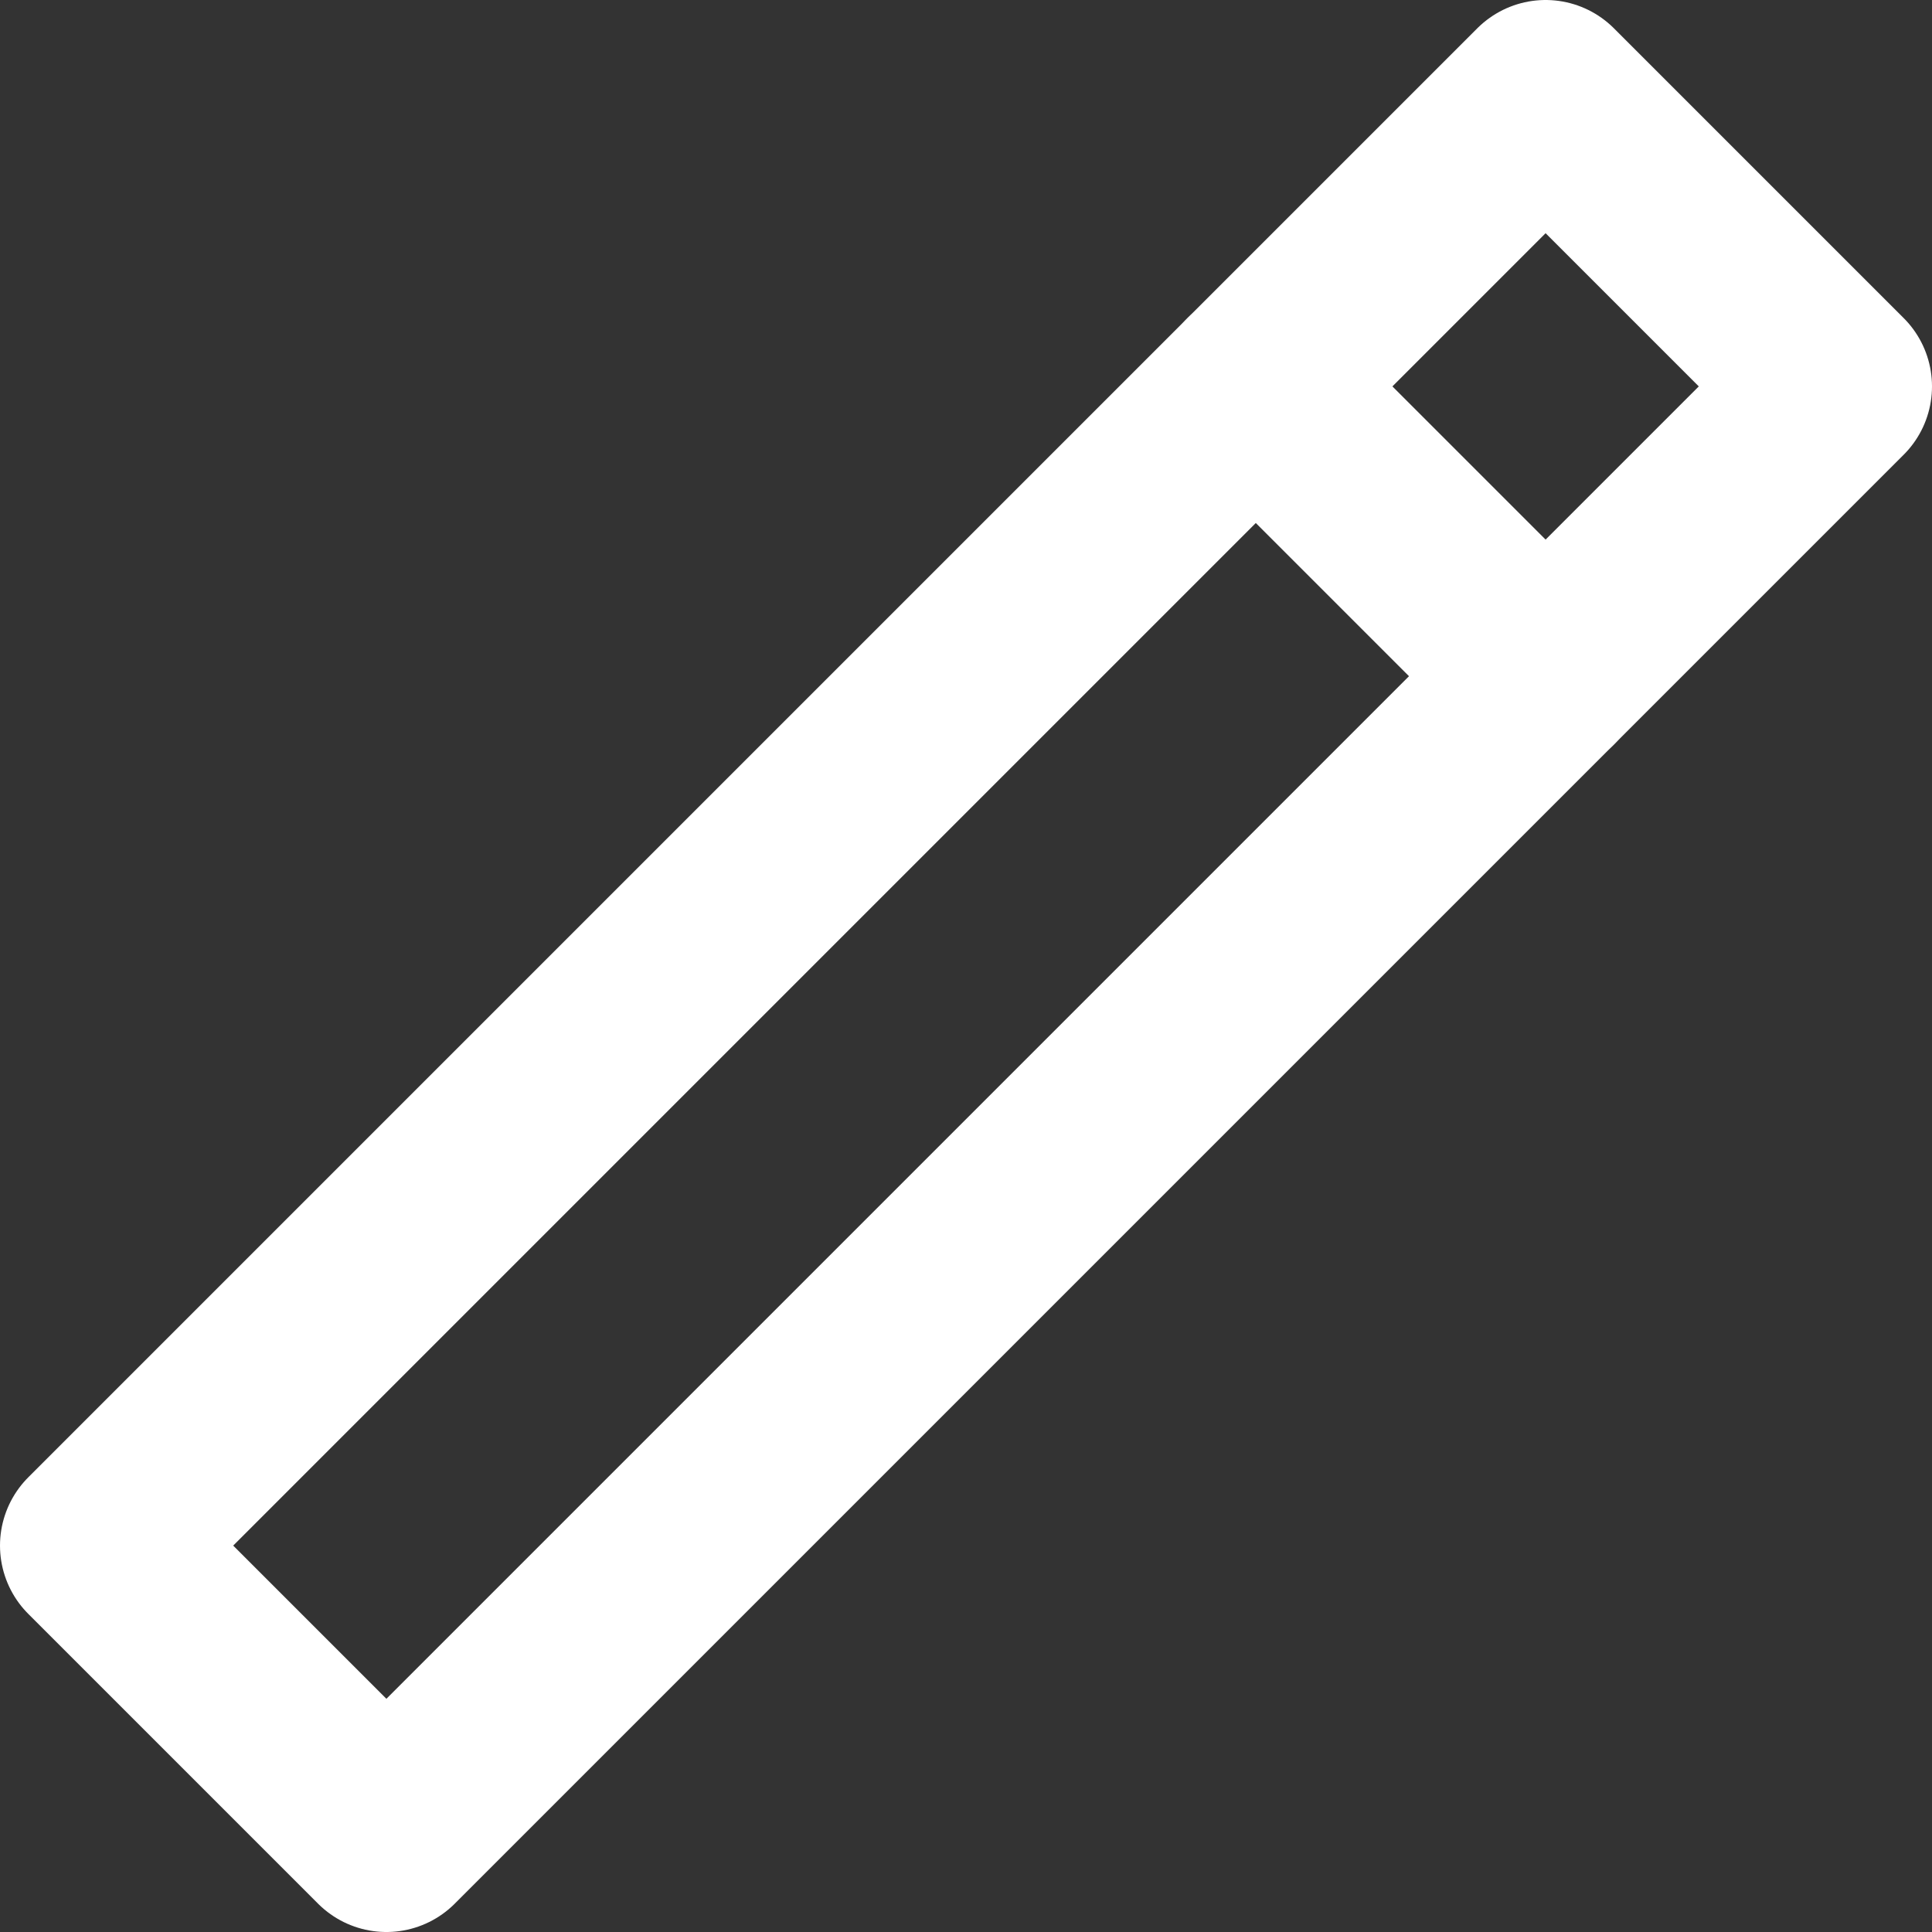
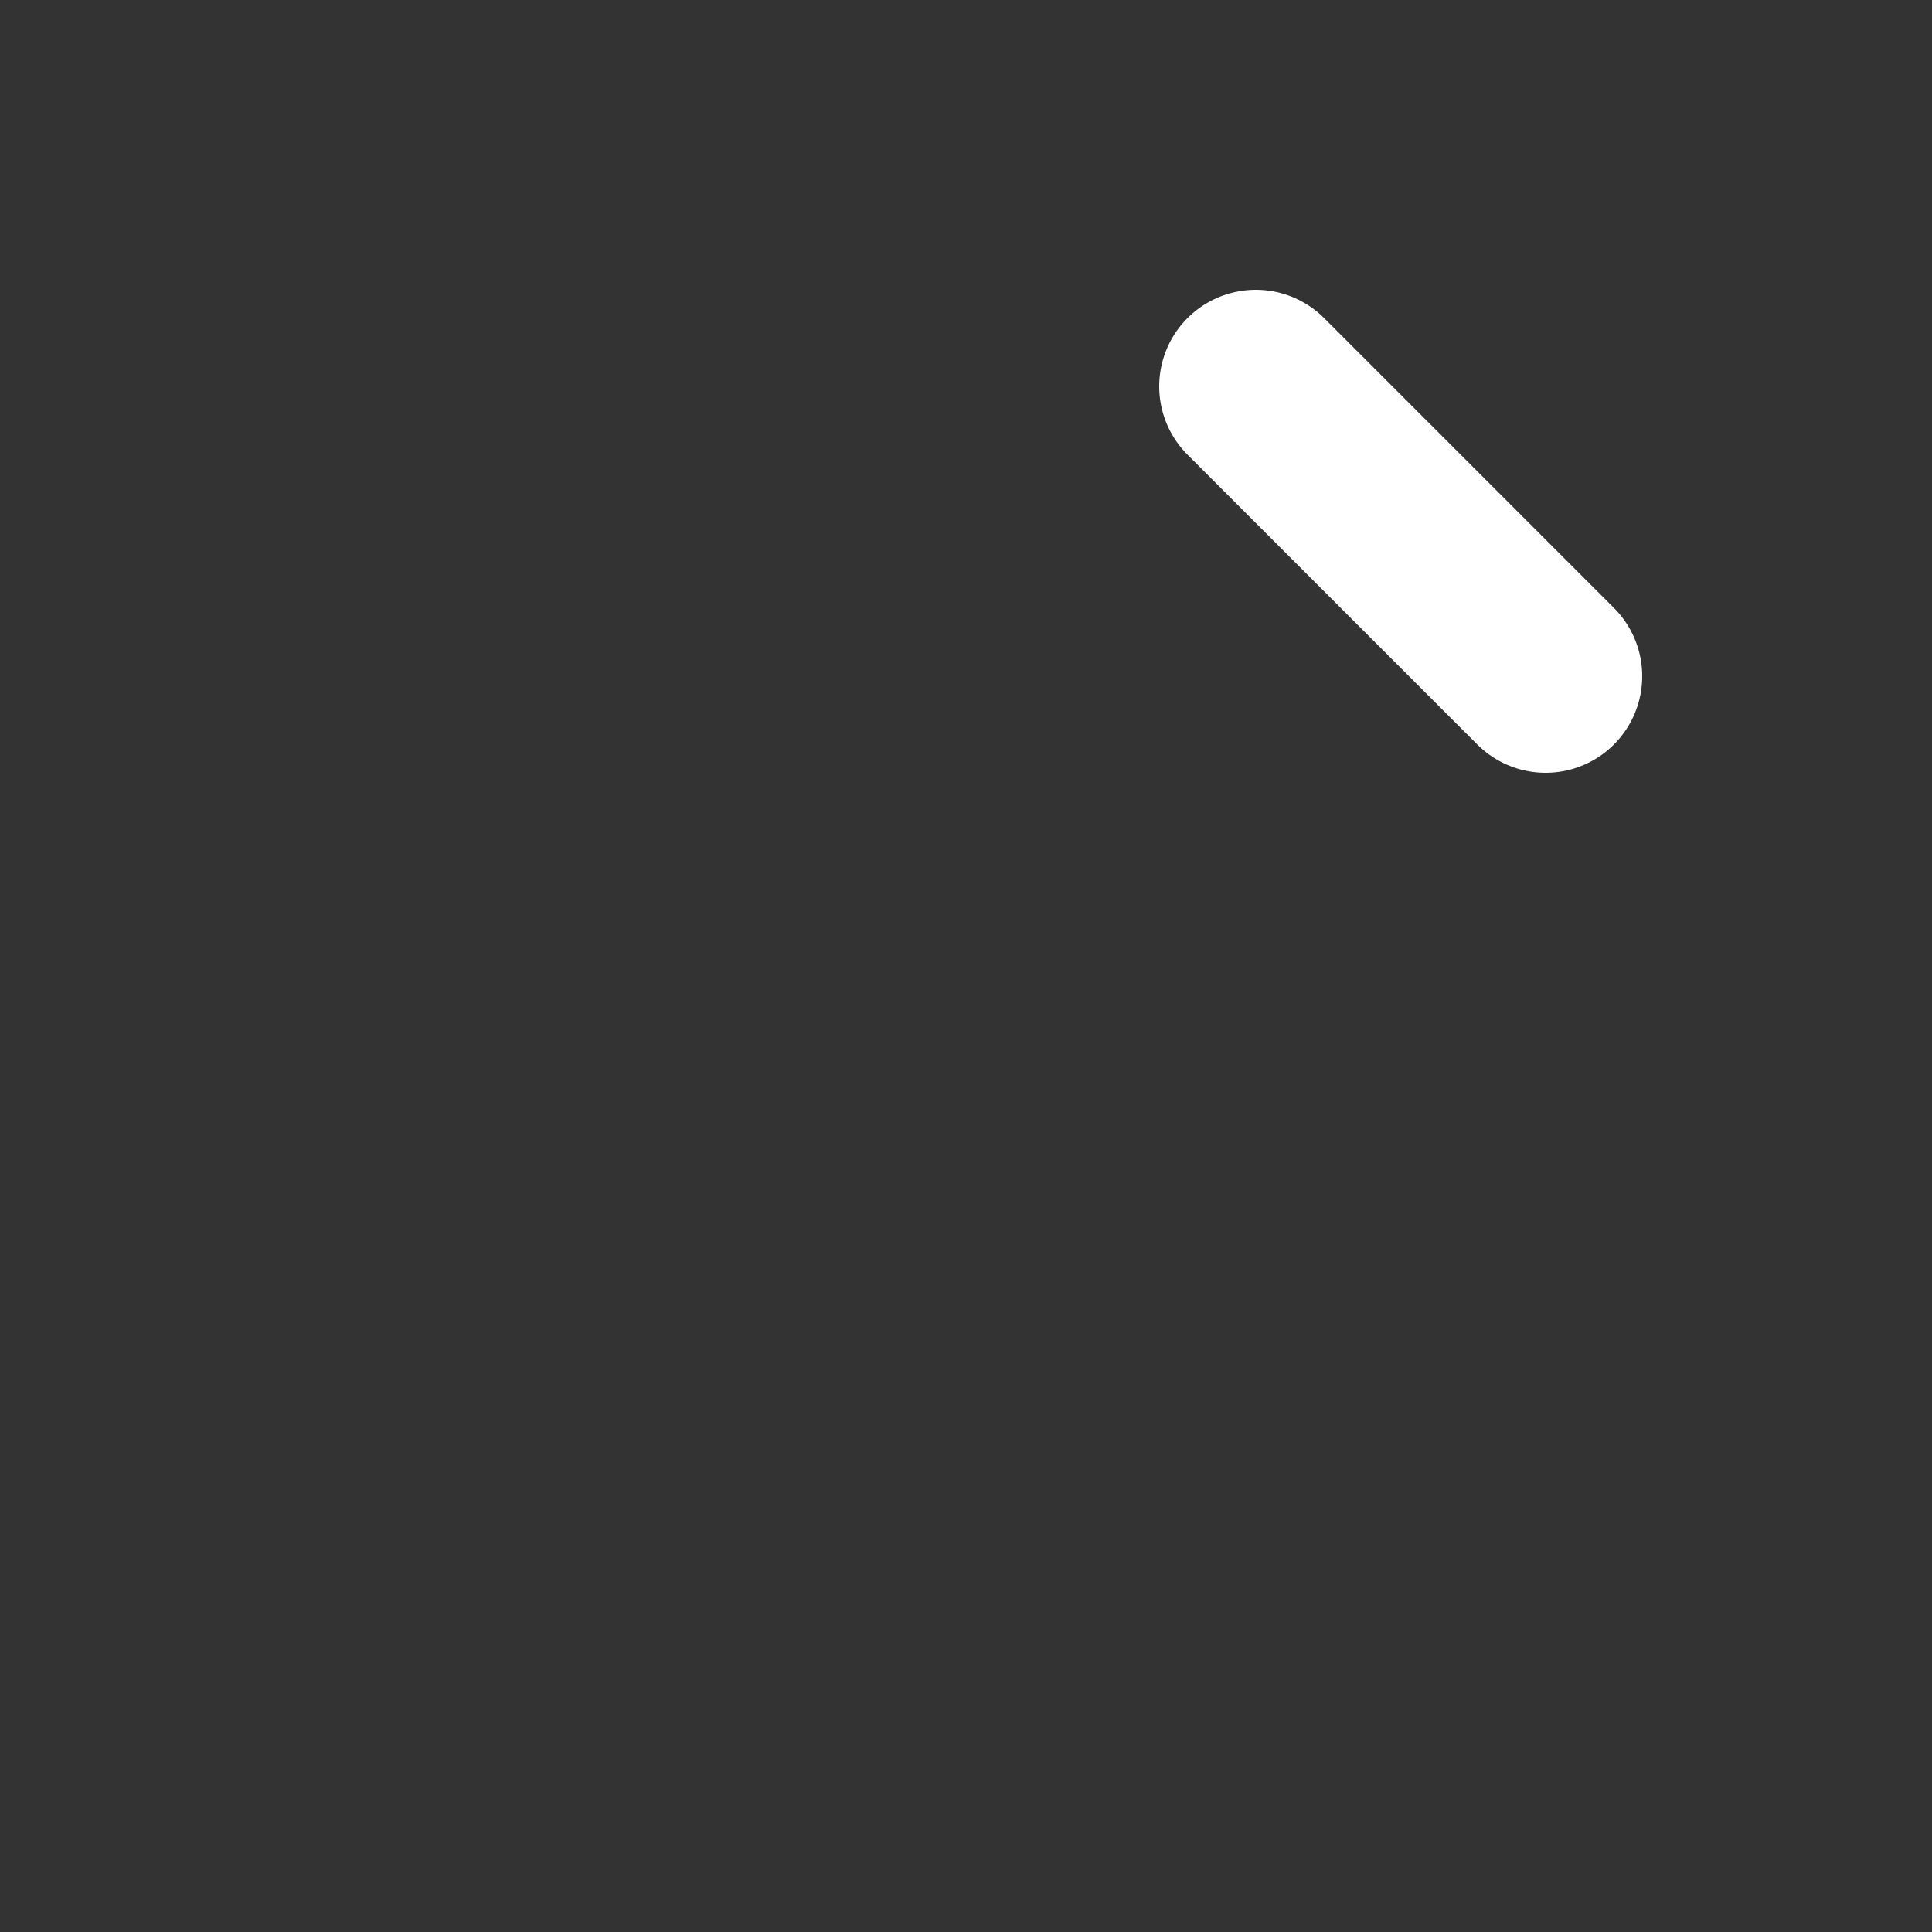
<svg xmlns="http://www.w3.org/2000/svg" width="20" height="20" viewBox="0 0 20 20" fill="none">
  <rect x="0" y="0" width="20" height="20" fill="#333333" stroke="none" />
-   <path d="M4 19L19 4L16 1L1 16L4 19Z" stroke="white" stroke-width="2" stroke-linecap="round" stroke-linejoin="round" />
  <path d="M13 4L16 7" stroke="white" stroke-width="2" stroke-linecap="round" stroke-linejoin="round" />
</svg>